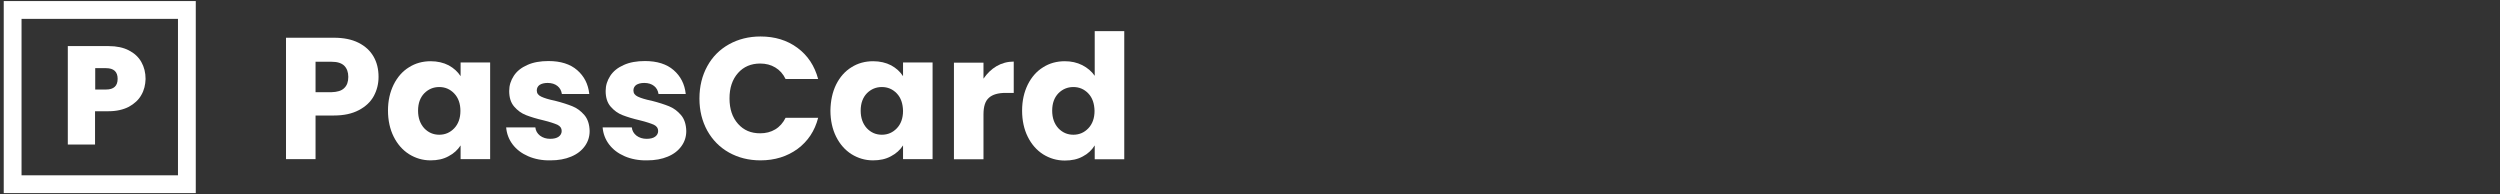
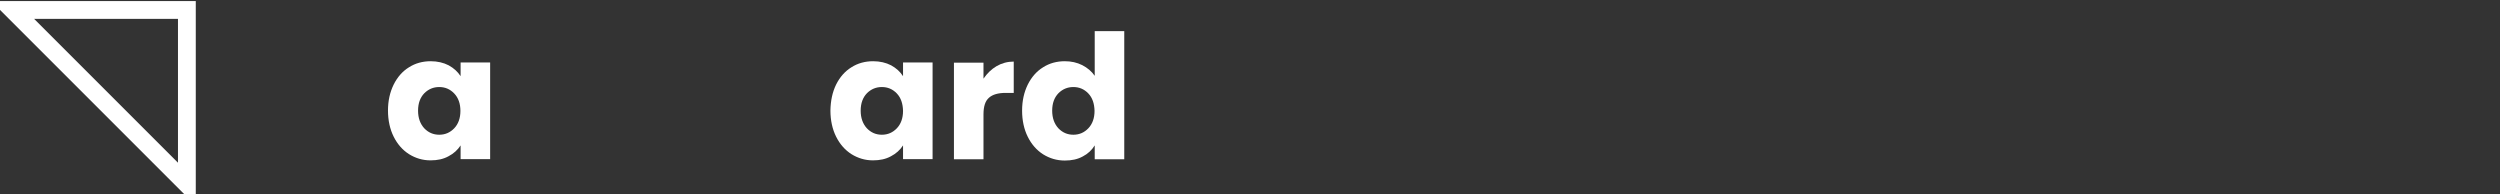
<svg xmlns="http://www.w3.org/2000/svg" enable-background="new 0 0 1404.7 109.2" viewBox="0 0 1404.7 109.2">
  <rect x="0" y="0" width="1404.7" height="109.2" fill="#333333" stroke="none" />
-   <path d="m7.1 5.6h97.9v97.9h-97.9z" fill="none" stroke="#fff" stroke-miterlimit="10" stroke-width="10" />
+   <path d="m7.1 5.6h97.9v97.9z" fill="none" stroke="#fff" stroke-miterlimit="10" stroke-width="10" />
  <g fill="#fff">
-     <path d="m79.4 53.4c-1.5 2.7-3.9 4.9-7 6.6-3.1 1.6-6.9 2.5-11.4 2.5h-7.6v18.7h-15.3v-55.3h23c4.4 0 8.2.8 11.3 2.4s5.4 3.7 7 6.5 2.4 6 2.4 9.6c-.1 3.2-.8 6.3-2.4 9zm-13.3-9.1c0-4-2.2-6-6.5-6h-6.1v12h6.1c4.3 0 6.5-2 6.5-6z" />
-     <path d="m210 54c-1.8 3.3-4.6 5.9-8.4 7.9s-8.4 3-14 3h-10.3v24.5h-16.6v-68.2h26.9c5.4 0 10 .9 13.8 2.8s6.6 4.5 8.5 7.8 2.8 7.1 2.8 11.4c0 3.9-.9 7.5-2.7 10.8zm-16.6-4.5c1.6-1.5 2.3-3.6 2.3-6.3s-.8-4.8-2.3-6.3c-1.6-1.5-3.9-2.2-7.1-2.2h-9v17.1h9c3.2-.1 5.6-.8 7.1-2.3z" />
    <path d="m221.2 47.5c2.1-4.2 5-7.5 8.6-9.7 3.6-2.3 7.7-3.4 12.2-3.4 3.8 0 7.2.8 10.1 2.3 2.9 1.6 5.1 3.6 6.7 6.1v-7.7h16.6v54.3h-16.6v-7.7c-1.6 2.5-3.9 4.6-6.8 6.1-2.9 1.6-6.2 2.3-10.1 2.3-4.4 0-8.4-1.2-12.1-3.5-3.6-2.3-6.5-5.6-8.6-9.8s-3.2-9.2-3.2-14.7 1.1-10.3 3.2-14.6zm34 5c-2.3-2.4-5.1-3.6-8.4-3.6s-6.1 1.2-8.4 3.5c-2.3 2.4-3.5 5.6-3.5 9.8 0 4.1 1.2 7.4 3.5 9.9 2.3 2.4 5.1 3.6 8.4 3.6s6.1-1.2 8.4-3.6 3.5-5.7 3.5-9.8-1.2-7.4-3.5-9.8z" />
-     <path d="m296.8 87.8c-3.7-1.6-6.6-3.8-8.8-6.7-2.1-2.8-3.3-6-3.6-9.5h16.4c.2 1.9 1.1 3.4 2.6 4.6 1.6 1.2 3.5 1.8 5.7 1.8 2.1 0 3.7-.4 4.8-1.2s1.7-1.9 1.7-3.2c0-1.6-.8-2.7-2.4-3.5-1.6-.7-4.2-1.6-7.9-2.5-3.9-.9-7.1-1.9-9.7-2.9s-4.8-2.6-6.7-4.8-2.8-5.1-2.8-8.8c0-3.1.9-5.9 2.6-8.5s4.2-4.6 7.6-6.1c3.3-1.5 7.3-2.2 11.9-2.2 6.8 0 12.2 1.7 16.1 5.1s6.2 7.8 6.8 13.4h-15.4c-.3-1.9-1.1-3.4-2.5-4.5s-3.2-1.7-5.5-1.7c-1.9 0-3.4.4-4.5 1.1-1 .7-1.6 1.8-1.6 3.1 0 1.6.8 2.7 2.5 3.5s4.2 1.6 7.7 2.3c4 1 7.3 2.1 9.8 3.1s4.7 2.6 6.7 4.9c1.9 2.2 2.9 5.2 3 9 0 3.2-.9 6-2.7 8.5s-4.3 4.5-7.7 5.9c-3.3 1.4-7.2 2.1-11.6 2.1-4.6.1-8.8-.7-12.5-2.3z" />
-     <path d="m351 87.8c-3.7-1.6-6.6-3.8-8.8-6.7-2.1-2.8-3.3-6-3.6-9.5h16.4c.2 1.9 1.1 3.4 2.6 4.6 1.6 1.2 3.5 1.8 5.7 1.8 2.1 0 3.7-.4 4.8-1.2s1.7-1.9 1.7-3.2c0-1.6-.8-2.7-2.4-3.5-1.6-.7-4.2-1.6-7.9-2.5-3.9-.9-7.1-1.9-9.7-2.9s-4.8-2.6-6.7-4.8-2.8-5.1-2.8-8.8c0-3.1.9-5.9 2.6-8.5s4.2-4.6 7.6-6.1c3.3-1.5 7.3-2.2 11.9-2.2 6.8 0 12.2 1.7 16.1 5.1s6.2 7.8 6.8 13.4h-15.3c-.3-1.9-1.1-3.4-2.5-4.5s-3.2-1.7-5.5-1.7c-1.9 0-3.4.4-4.5 1.1-1 .7-1.6 1.8-1.6 3.1 0 1.6.8 2.7 2.5 3.5s4.2 1.6 7.7 2.3c4 1 7.3 2.1 9.8 3.1s4.7 2.6 6.7 4.9c1.9 2.2 2.9 5.2 3 9 0 3.2-.9 6-2.7 8.5s-4.3 4.5-7.7 5.9c-3.3 1.4-7.2 2.1-11.6 2.1-4.6.1-8.9-.7-12.6-2.3z" />
-     <path d="m397.4 37.2c2.9-5.3 7-9.4 12.2-12.3s11.1-4.4 17.7-4.4c8.1 0 15 2.1 20.8 6.4s9.6 10.1 11.6 17.5h-18.3c-1.4-2.9-3.3-5-5.8-6.5s-5.3-2.2-8.5-2.2c-5.1 0-9.3 1.8-12.4 5.3-3.2 3.6-4.8 8.3-4.8 14.3s1.6 10.7 4.8 14.3 7.3 5.3 12.4 5.3c3.2 0 6-.7 8.5-2.2s4.4-3.7 5.8-6.5h18.3c-1.9 7.4-5.8 13.2-11.6 17.5-5.8 4.2-12.7 6.4-20.8 6.4-6.6 0-12.5-1.5-17.7-4.4s-9.3-7.1-12.2-12.3c-2.9-5.3-4.4-11.2-4.4-18 0-6.9 1.5-12.9 4.4-18.2z" />
    <path d="m469.8 47.5c2.1-4.2 5-7.5 8.6-9.7 3.6-2.3 7.7-3.4 12.2-3.4 3.8 0 7.2.8 10.1 2.3 2.9 1.6 5.1 3.6 6.7 6.1v-7.7h16.6v54.3h-16.6v-7.7c-1.6 2.5-3.9 4.6-6.8 6.1-2.9 1.6-6.2 2.3-10.1 2.3-4.4 0-8.4-1.2-12.1-3.5-3.6-2.3-6.5-5.6-8.6-9.8s-3.2-9.2-3.2-14.7c.1-5.5 1.1-10.3 3.2-14.6zm34.1 5c-2.3-2.4-5.1-3.6-8.4-3.6s-6.1 1.2-8.4 3.5c-2.3 2.4-3.5 5.6-3.5 9.8 0 4.1 1.2 7.4 3.5 9.9 2.3 2.4 5.1 3.6 8.4 3.6s6.1-1.2 8.4-3.6 3.5-5.7 3.5-9.8c-.1-4.1-1.2-7.4-3.5-9.8z" />
    <path d="m559.9 37.2c2.9-1.7 6.2-2.6 9.7-2.6v17.6h-4.6c-4.1 0-7.3.9-9.3 2.7-2.1 1.8-3.1 4.9-3.1 9.4v25.2h-16.6v-54.3h16.6v9c2-2.9 4.4-5.3 7.3-7z" />
    <path d="m577.5 47.5c2.1-4.2 5-7.5 8.6-9.7 3.6-2.3 7.7-3.4 12.2-3.4 3.6 0 6.8.7 9.8 2.2 2.9 1.5 5.3 3.5 7 6v-25.1h16.6v72h-16.6v-7.8c-1.6 2.6-3.8 4.7-6.7 6.2-2.9 1.6-6.2 2.3-10.1 2.3-4.5 0-8.5-1.2-12.2-3.5-3.6-2.3-6.5-5.6-8.6-9.8s-3.2-9.2-3.2-14.7c0-5.6 1.1-10.4 3.2-14.7zm34 5c-2.3-2.4-5.1-3.6-8.4-3.6s-6.1 1.2-8.4 3.5c-2.3 2.4-3.5 5.6-3.5 9.8 0 4.1 1.2 7.4 3.5 9.9 2.3 2.4 5.1 3.6 8.4 3.6s6.1-1.2 8.4-3.6 3.5-5.7 3.5-9.8c-.1-4.1-1.2-7.4-3.5-9.8z" />
  </g>
</svg>